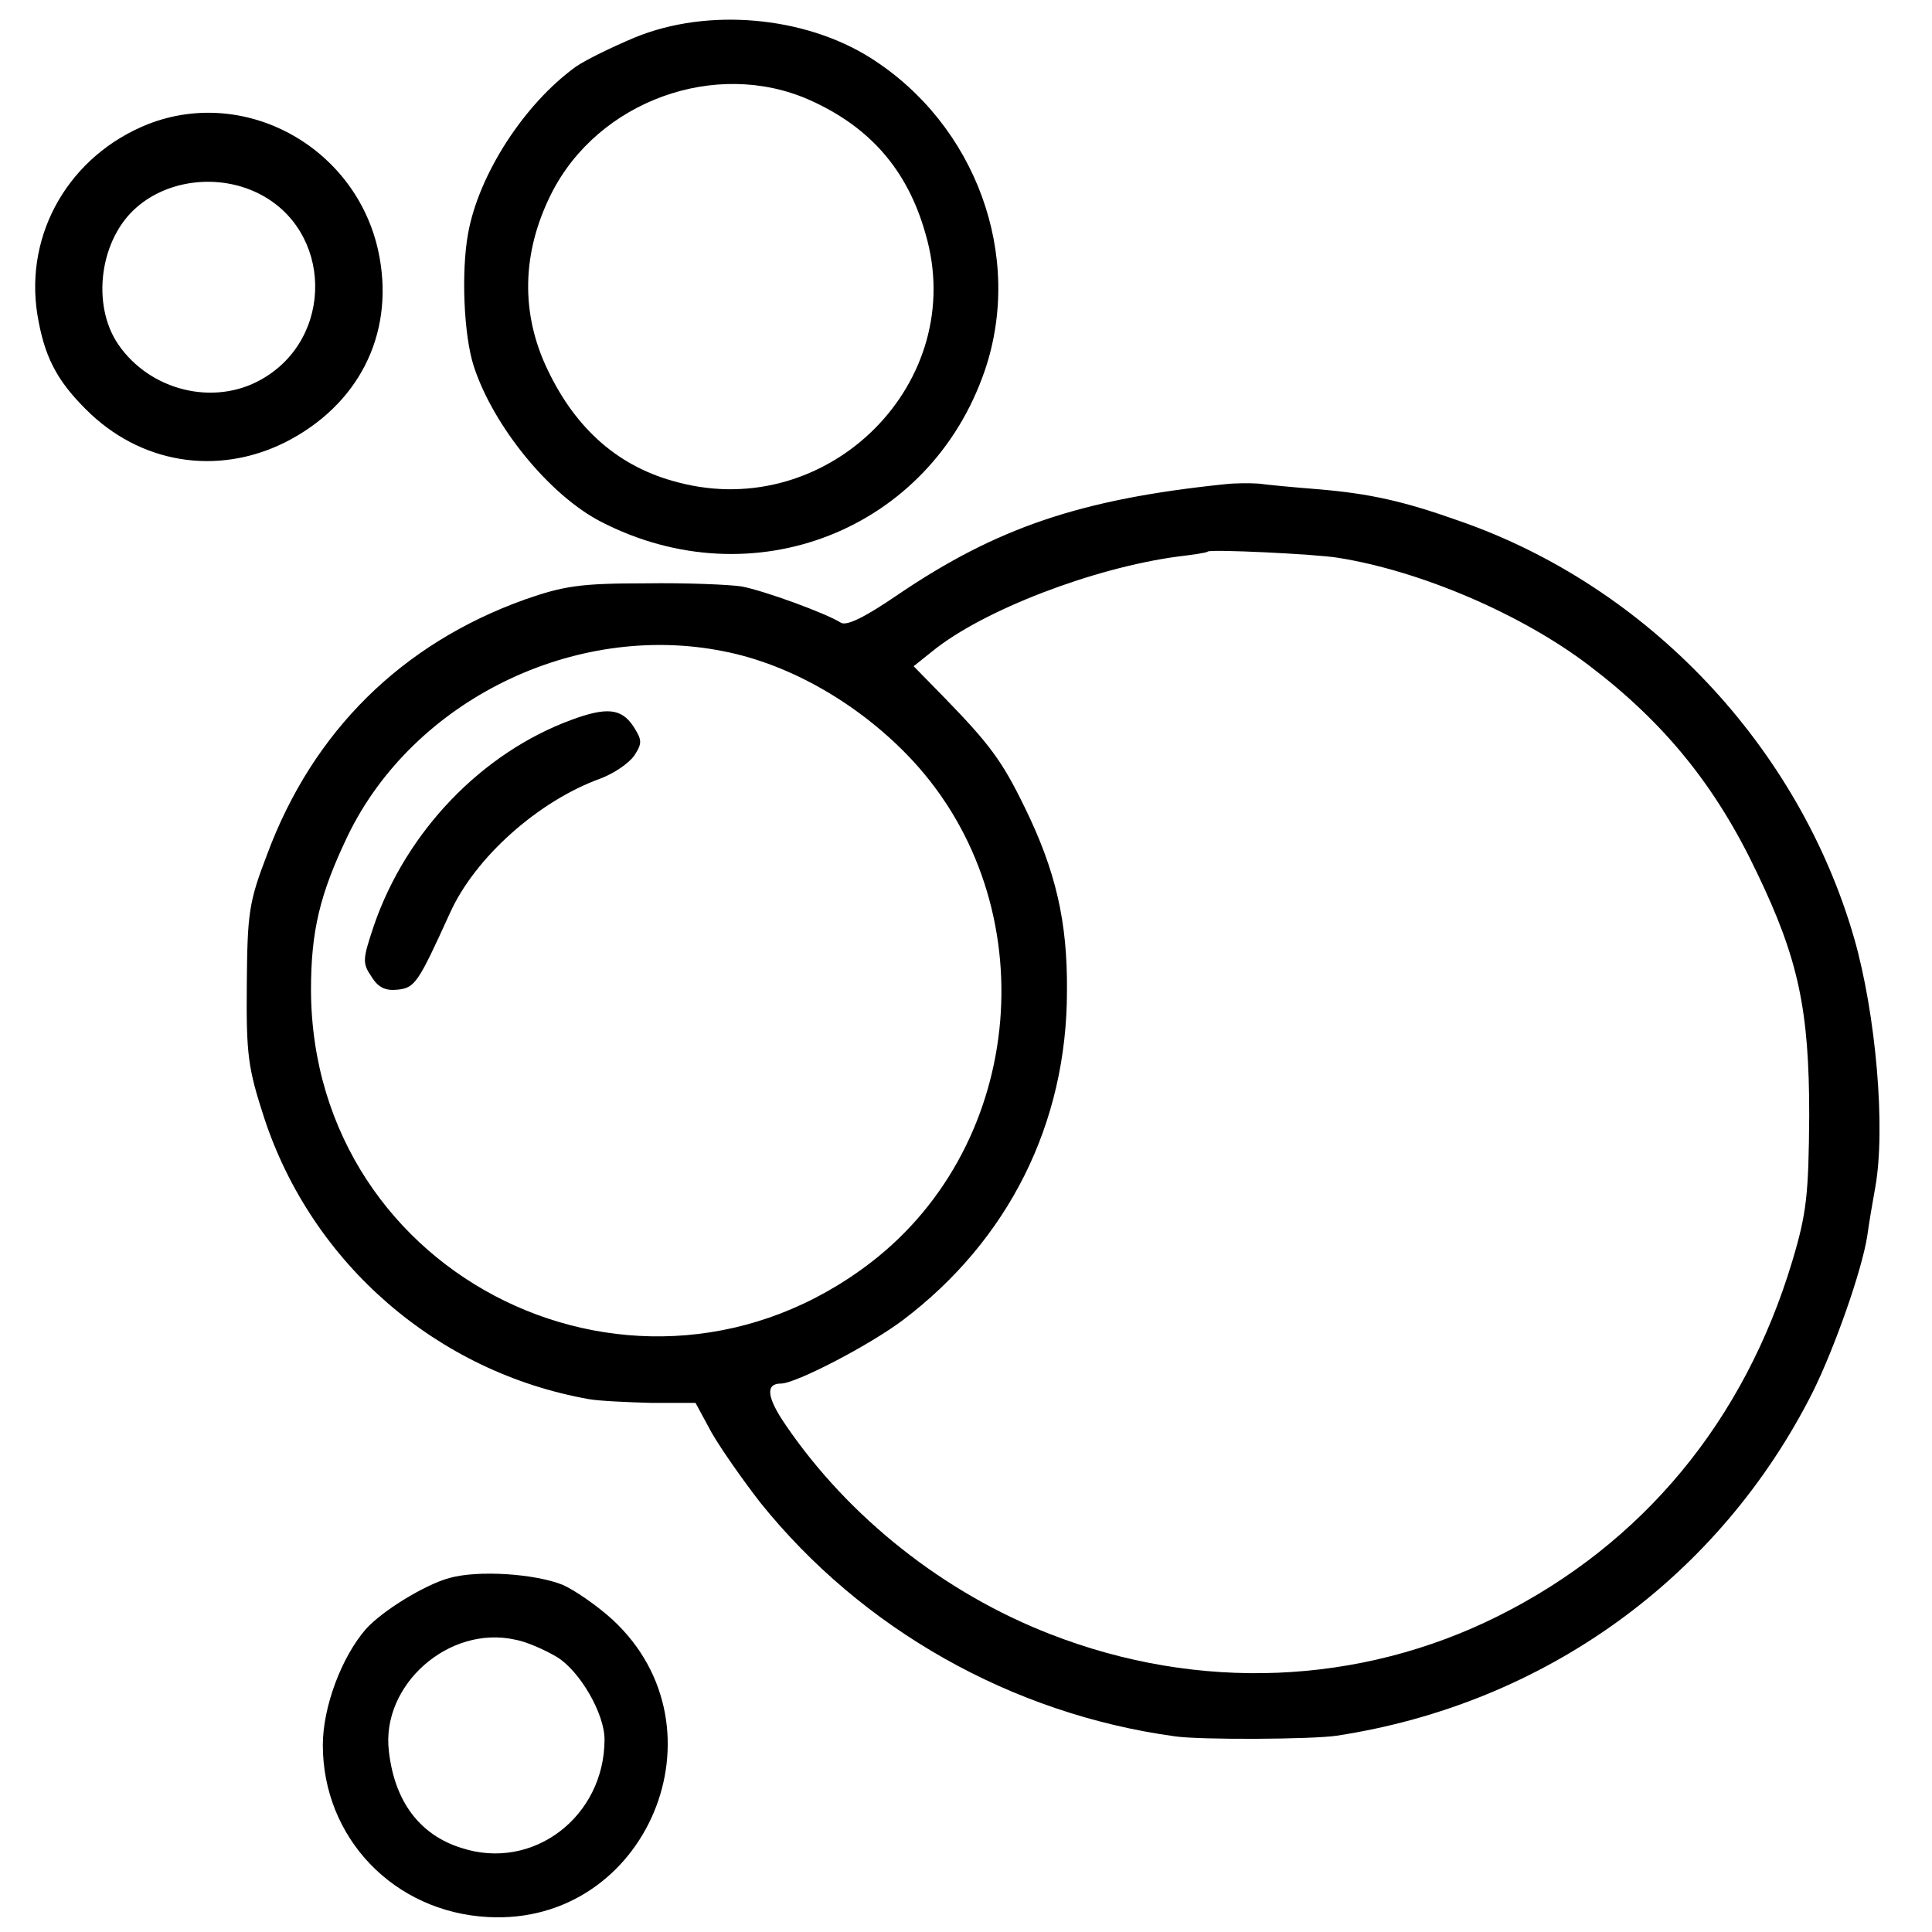
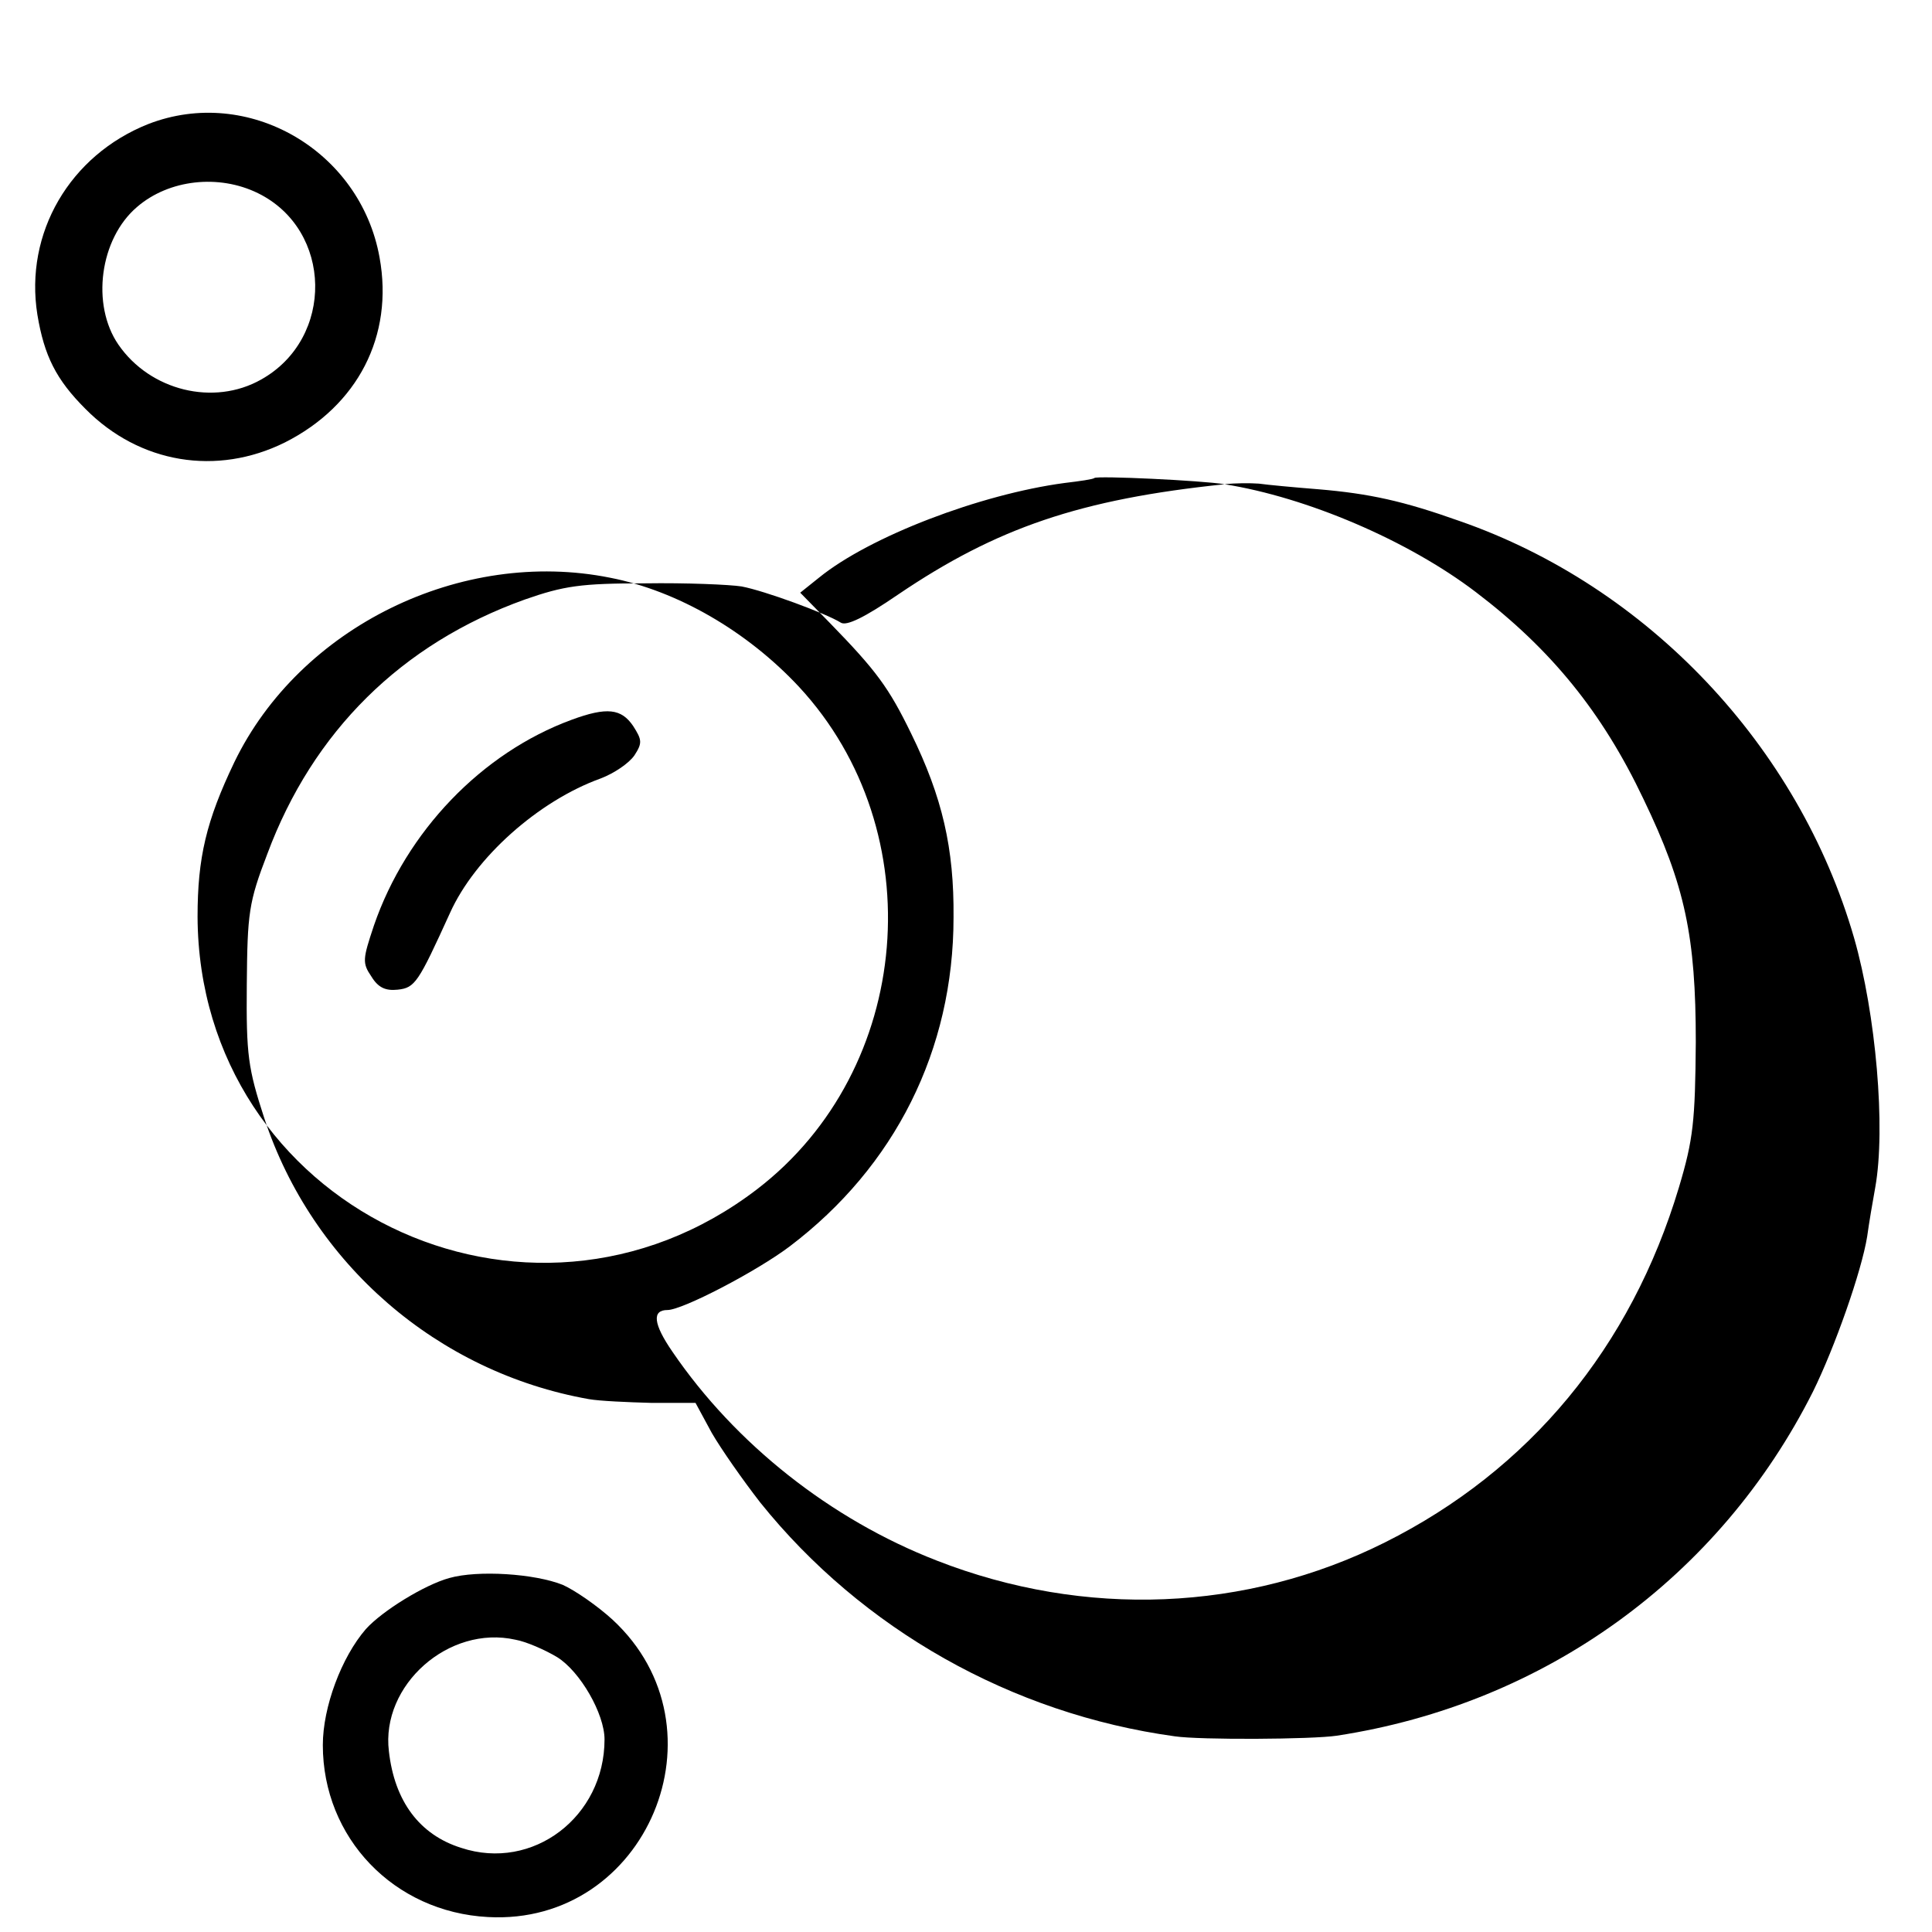
<svg xmlns="http://www.w3.org/2000/svg" version="1.0" width="310pt" height="310pt" viewBox="0 0 310 310" preserveAspectRatio="xMidYMid meet">
  <g transform="translate(0,310) scale(0.1,-0.1)" fill="#000000" stroke="none">
-     <path d="M1019 3040 c-36 -15 -79 -36 -95 -47 -83 -60 -156 -173 -173 -268 -11 -61 -7 -162 9 -212 31 -96 121 -207 204 -250 244 -126 528 -14 616 242 63 184 -14 395 -183 502 -106 67 -261 81 -378 33z m279 -100 c97 -43 158 -112 187 -215 70 -238 -155 -463 -397 -399 -94 24 -163 84 -209 180 -44 91 -42 189 6 284 75 148 263 216 413 150z" />
    <path d="M238 2901 c-126 -50 -199 -175 -178 -306 11 -66 30 -104 77 -151 87 -88 211 -108 320 -54 117 59 175 171 152 297 -31 172 -211 276 -371 214z m176 -111 c120 -59 123 -233 5 -299 -76 -43 -178 -18 -229 56 -44 64 -30 170 30 221 51 44 131 53 194 22z" />
-     <path d="M1965 2323 c-232 -24 -366 -70 -524 -177 -54 -37 -83 -51 -92 -45 -24 15 -122 51 -159 58 -19 3 -89 6 -155 5 -103 0 -130 -4 -193 -26 -198 -71 -340 -212 -413 -408 -30 -78 -32 -95 -33 -210 -1 -113 2 -134 28 -214 77 -234 278 -408 521 -451 17 -3 62 -5 100 -6 l71 0 26 -48 c15 -26 50 -76 78 -112 163 -203 403 -339 665 -375 40 -6 221 -5 260 1 334 51 614 254 764 552 35 71 78 193 87 249 3 22 9 57 13 79 17 95 1 278 -34 400 -89 308 -331 564 -633 669 -90 32 -144 44 -227 51 -38 3 -81 7 -95 9 -14 1 -38 1 -55 -1z m182 -118 c132 -21 294 -90 403 -173 121 -92 203 -193 269 -332 67 -139 84 -221 84 -390 -1 -127 -4 -156 -27 -233 -77 -257 -240 -454 -472 -570 -222 -111 -481 -122 -719 -29 -170 66 -323 187 -424 335 -31 45 -33 67 -8 67 24 0 143 62 196 102 169 128 263 315 263 528 1 111 -18 193 -68 295 -36 74 -56 101 -131 178 l-47 48 30 24 c81 66 259 134 394 152 25 3 46 6 48 8 4 4 173 -4 209 -10z m-986 -150 c108 -21 220 -86 303 -175 215 -232 183 -614 -67 -806 -369 -283 -896 -27 -898 437 0 95 14 154 59 248 105 217 364 344 603 296z" />
+     <path d="M1965 2323 c-232 -24 -366 -70 -524 -177 -54 -37 -83 -51 -92 -45 -24 15 -122 51 -159 58 -19 3 -89 6 -155 5 -103 0 -130 -4 -193 -26 -198 -71 -340 -212 -413 -408 -30 -78 -32 -95 -33 -210 -1 -113 2 -134 28 -214 77 -234 278 -408 521 -451 17 -3 62 -5 100 -6 l71 0 26 -48 c15 -26 50 -76 78 -112 163 -203 403 -339 665 -375 40 -6 221 -5 260 1 334 51 614 254 764 552 35 71 78 193 87 249 3 22 9 57 13 79 17 95 1 278 -34 400 -89 308 -331 564 -633 669 -90 32 -144 44 -227 51 -38 3 -81 7 -95 9 -14 1 -38 1 -55 -1z c132 -21 294 -90 403 -173 121 -92 203 -193 269 -332 67 -139 84 -221 84 -390 -1 -127 -4 -156 -27 -233 -77 -257 -240 -454 -472 -570 -222 -111 -481 -122 -719 -29 -170 66 -323 187 -424 335 -31 45 -33 67 -8 67 24 0 143 62 196 102 169 128 263 315 263 528 1 111 -18 193 -68 295 -36 74 -56 101 -131 178 l-47 48 30 24 c81 66 259 134 394 152 25 3 46 6 48 8 4 4 173 -4 209 -10z m-986 -150 c108 -21 220 -86 303 -175 215 -232 183 -614 -67 -806 -369 -283 -896 -27 -898 437 0 95 14 154 59 248 105 217 364 344 603 296z" />
    <path d="M917 1945 c-144 -53 -265 -179 -317 -330 -18 -54 -19 -60 -4 -82 11 -18 23 -23 42 -21 28 3 33 11 84 123 40 89 142 180 242 216 21 8 45 24 54 37 13 20 12 25 -2 47 -19 28 -42 31 -99 10z" />
    <path d="M721 568 c-40 -11 -108 -53 -134 -82 -39 -45 -69 -125 -69 -186 0 -149 114 -268 265 -276 255 -14 388 303 200 477 -24 22 -60 47 -80 56 -45 18 -136 24 -182 11z m173 -127 c37 -23 76 -91 76 -132 0 -124 -115 -212 -230 -174 -67 21 -107 75 -116 155 -13 106 96 203 203 179 17 -3 47 -16 67 -28z" />
  </g>
</svg>